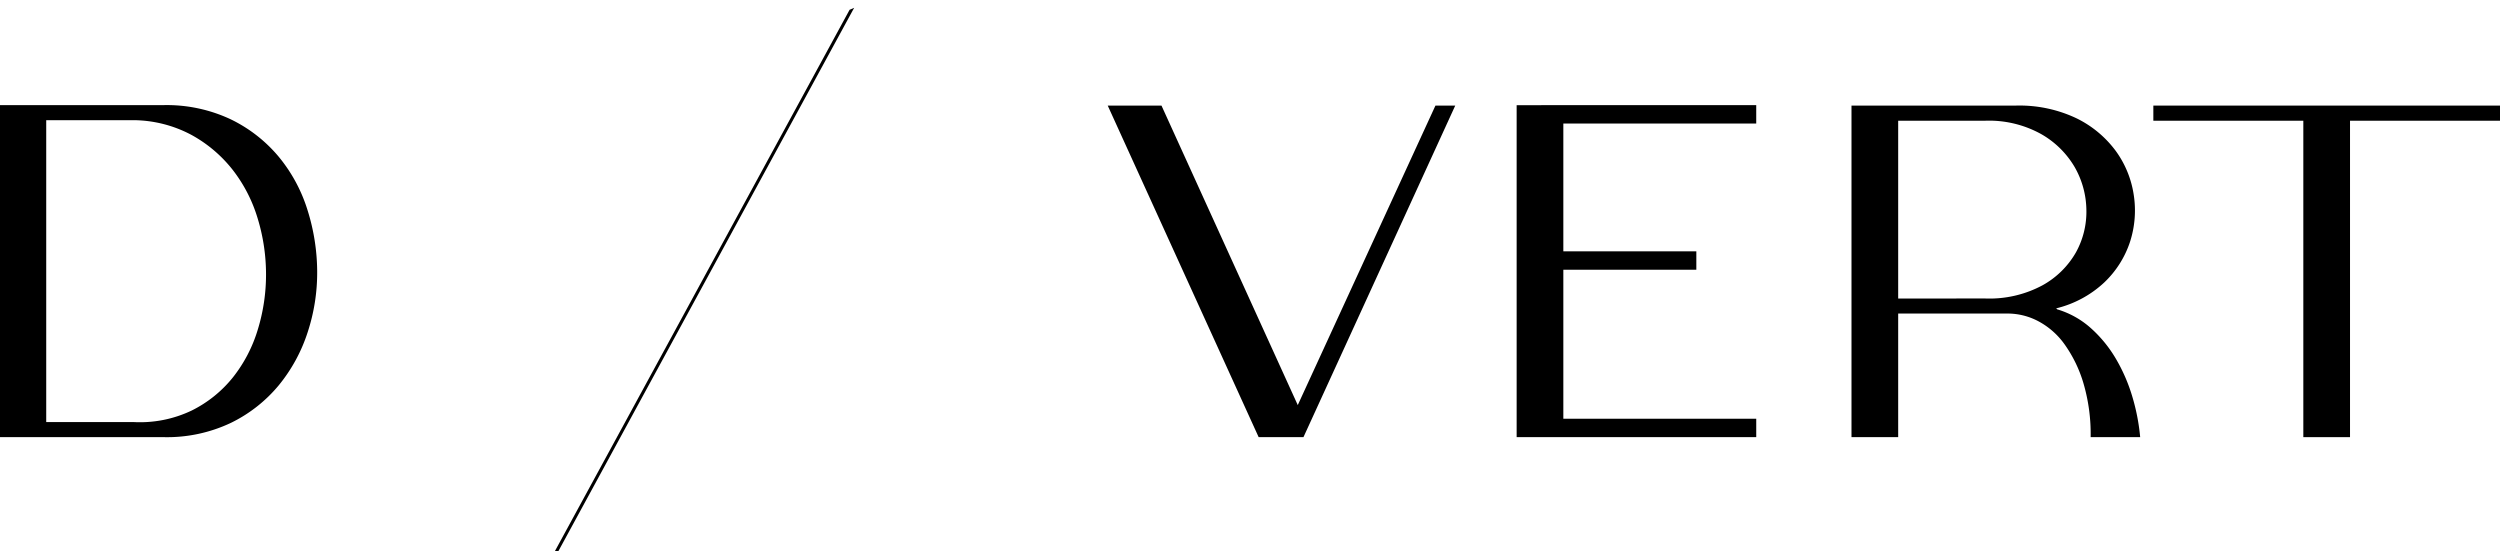
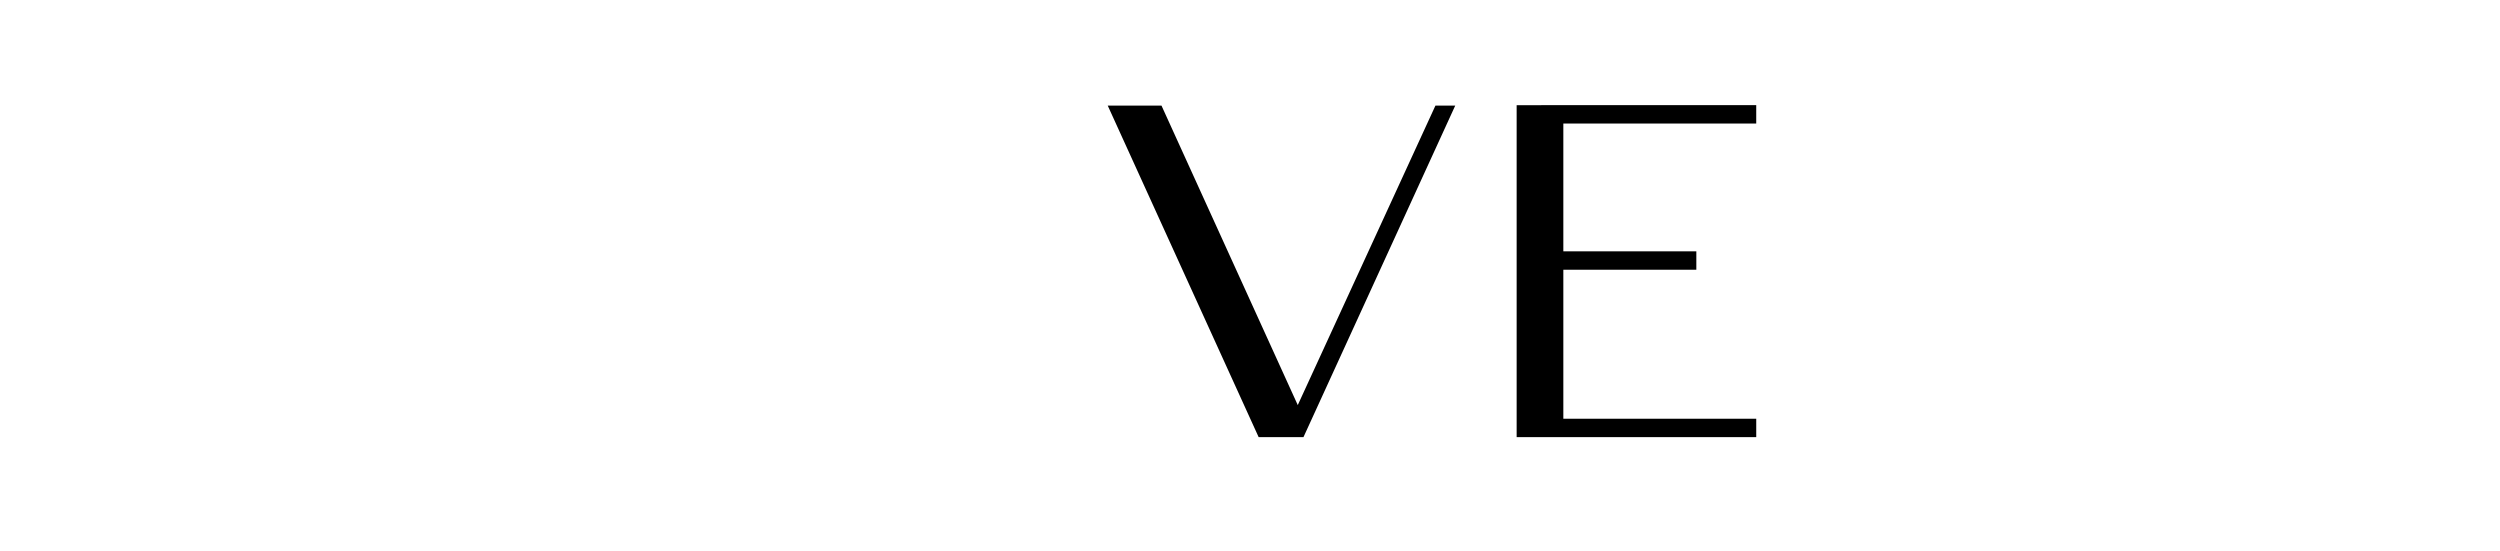
<svg xmlns="http://www.w3.org/2000/svg" width="256.034" height="56.467" viewBox="0 0 256.034 56.467">
  <defs>
    <clipPath id="a">
-       <rect width="256.034" height="56.466" />
-     </clipPath>
+       </clipPath>
  </defs>
  <g transform="translate(-793 -20148.916)">
    <g transform="translate(793 20148.916)">
      <path d="M383.437,36.55h5.506L402.9,67.222l14.1-30.672h2.028L403.483,70.506h-4.589Z" transform="translate(-269.991 -25.736)" />
      <path d="M549.518,36.387V38.27H529.763V51.36h13.621v1.884H529.763V68.508h19.756v1.884H524.981v-34Z" transform="translate(-369.656 -25.621)" />
      <g clip-path="url(#a)">
-         <path d="M640.89,36.55H657.7a13.611,13.611,0,0,1,6.231,1.3,11,11,0,0,1,4.033,3.357,10.193,10.193,0,0,1,1.836,4.516,10.429,10.429,0,0,1-.386,4.782,10.089,10.089,0,0,1-2.632,4.154,11.008,11.008,0,0,1-4.927,2.657l.1.1a9.007,9.007,0,0,1,3.429,1.908,13.069,13.069,0,0,1,2.56,3.115,17.409,17.409,0,0,1,1.69,3.864,21.142,21.142,0,0,1,.821,4.2h-5.072a18.477,18.477,0,0,0-.749-5.555,13.375,13.375,0,0,0-1.932-3.961,7.789,7.789,0,0,0-2.705-2.367,6.722,6.722,0,0,0-3.067-.773H645.672V70.507H640.89Zm13.718,19.756a11.461,11.461,0,0,0,5.845-1.352,8.876,8.876,0,0,0,3.429-3.381,8.586,8.586,0,0,0,1.063-4.371,9.054,9.054,0,0,0-1.208-4.371,9.293,9.293,0,0,0-3.453-3.381,11.017,11.017,0,0,0-5.676-1.352h-8.936v18.21Z" transform="translate(-451.272 -25.736)" />
-         <path d="M780.877,36.55V38.1h-15.36V70.506h-4.782V38.1h-15.36V36.55Z" transform="translate(-524.843 -25.736)" />
+         <path d="M780.877,36.55V38.1h-15.36V70.506h-4.782V38.1h-15.36V36.55" transform="translate(-524.843 -25.736)" />
        <path d="M16.761,36.387a15.363,15.363,0,0,1,6.859,1.449,14.772,14.772,0,0,1,4.927,3.84,16.014,16.014,0,0,1,2.946,5.458,21.269,21.269,0,0,1,.99,6.255,19.553,19.553,0,0,1-.966,6.231,16.62,16.62,0,0,1-2.947,5.434,14.767,14.767,0,0,1-4.9,3.864,15.257,15.257,0,0,1-6.907,1.473H0v-34ZM13.67,37.933H4.734V68.846H13.67a12.285,12.285,0,0,0,5.966-1.183,12.535,12.535,0,0,0,4.226-3.405A14.679,14.679,0,0,0,26.4,59.379a19.171,19.171,0,0,0,.845-5.651,19.655,19.655,0,0,0-.845-5.7,15.189,15.189,0,0,0-2.56-5,13.773,13.773,0,0,0-4.25-3.6,12.83,12.83,0,0,0-5.917-1.5" transform="translate(0 -25.621)" />
        <path d="M-.4,1.356H62.978l.4.314H0Z" transform="translate(55.708 55.666) rotate(-61.437)" />
      </g>
    </g>
  </g>
</svg>